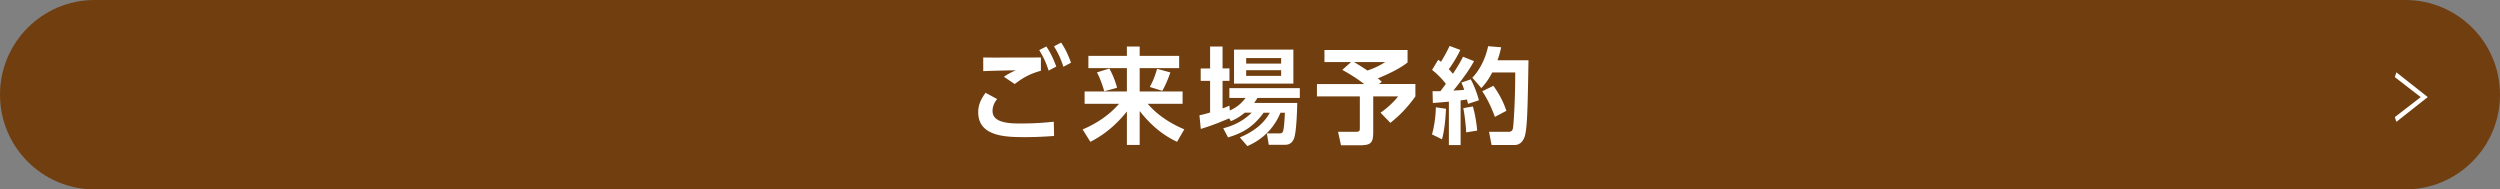
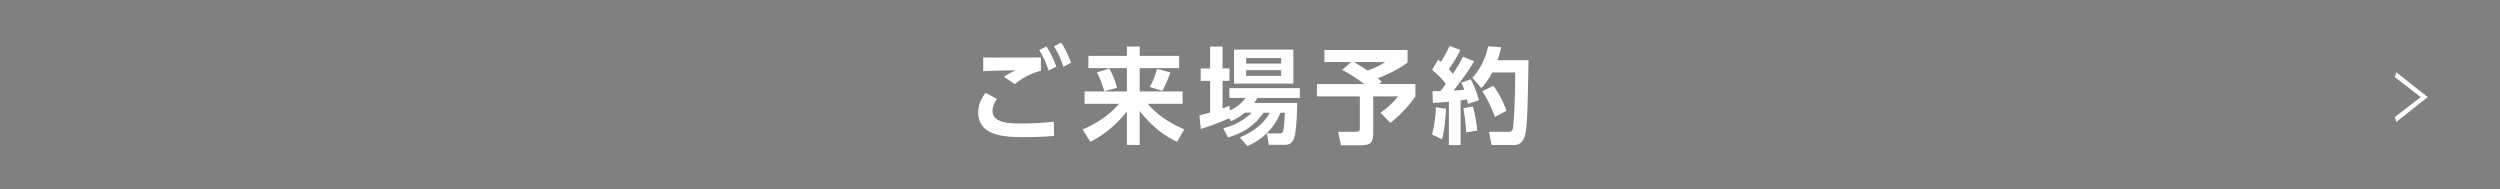
<svg xmlns="http://www.w3.org/2000/svg" data-name="レイヤー_2" viewBox="0 0 778.53 58.98">
  <rect x="0" y="0" width="778.53" height="58.98" fill="#808080" stroke="none" />
-   <path d="M29.49 58.98C13.2 58.98 0 45.78 0 29.49S13.2 0 29.49 0h719.55c16.29 0 29.49 13.2 29.49 29.49s-13.2 29.49-29.49 29.49z" style="fill:#703e0f" />
  <path d="M310.52 30.83c-1.21 1.53-1.43 2.8-1.43 3.72 0 3.46 4.43 3.91 8.44 3.91 4.82 0 7.76-.26 10.63-.55l.1 4.43c-2.28.16-5.15.36-8.96.36-5.61 0-14.67 0-14.67-7.72 0-2.51.95-4.2 2.28-6.09l3.62 1.96Zm13.63-8.8c-3 .85-5.15 1.83-8.15 4.14l-3.36-2.25c1.17-.85 2.09-1.3 3.65-2.02-2.97.03-7.24.13-10.1.26v-4.27c2.22.07 5.31.03 9.03.03 2.51 0 7.66 0 8.93-.03zm1.69-7.57c1.34 1.99 2.12 3.72 3.1 6.26l-2.38 1.27c-.88-2.64-1.53-4.07-2.93-6.39l2.22-1.14Zm4.6-1.2c1.37 1.99 2.12 3.72 3.1 6.26l-2.38 1.27c-.88-2.64-1.56-4.11-2.93-6.36l2.22-1.17Zm8.5 4.14h11.99v-2.9h3.98v2.9h12.29v3.81h-12.29v7.27h13.36v3.85h-10.85c4.14 4.89 9.88 7.3 11.38 7.95l-2.25 3.88c-5.41-2.51-9-6.26-11.64-9.58v10.56h-3.98V34.71c-1.96 2.44-5.64 6.58-11.38 9.45l-2.41-3.85c4.79-2.02 8.57-4.79 11.34-7.98h-10.72v-3.85h13.17v-7.27h-11.99zm6.51 3.94c1.11 1.89 1.99 4.3 2.41 6l-3.98 1.08c-.13-.42-.98-3.49-2.28-5.87zm19.01 1.21c-.55 1.66-1.5 4.01-2.51 5.74l-3.88-1.21c1.14-2.12 1.47-3.13 2.28-5.64zm23.16 12.55c-1.69 1.43-3.13 2.12-4.3 2.64l-.55-.88c-2.41 1.01-4.99 2.12-8.83 3.29l-.42-4.24c.98-.23 1.86-.42 3.32-.88v-9.84h-2.93v-3.88h2.93V14.5h3.88v6.81h2.15v3.88h-2.15v8.57c.85-.29 1.24-.46 2.15-.88l.1 1.53c2.67-1.17 3.98-2.74 4.92-3.91h-5.05v-3.06h21.94v3.06h-13.2c-.39.62-.59.98-1.01 1.56h13.4c0 .2-.13 9.06-1.04 11.15-.81 1.89-2.15 1.89-3.13 1.89h-4.69l-.59-3.55h3.88c1.04 0 1.17-.55 1.3-1.3.23-1.11.39-4.17.42-5.15h-1.37c-2.8 6.84-8.18 9.45-10.3 10.4l-2.35-2.71c3.85-1.6 7.37-4.04 9.32-7.69h-1.92c-3.1 4.27-6.29 6.26-11.08 7.69l-1.5-2.84c2.38-.65 5.57-1.66 8.87-4.86h-2.15Zm-3.33-19.66h18.48v10.59h-18.48zm3.78 2.64v1.73h10.89v-1.73zm0 3.78v1.76h10.89v-1.76zm32.66-2.54h-8.28v-3.75h25.88v3.88c-2.35 1.86-5.67 3.49-9.26 4.95.26.2.39.29 1.24 1.08l-.88.68h11.34v3.85c-2.93 4.14-5.67 6.55-7.79 8.25l-3.06-3.16c1.63-1.11 3.94-3.1 5.48-5.08h-7.76v11.05c0 3.42-.65 4.17-4.24 4.17h-5.8l-.91-4.2h5.48c1.27 0 1.3-.29 1.3-1.37v-9.65h-13.36v-3.85h14.7c-2.74-2.15-5.44-3.65-6.81-4.4l2.74-2.44Zm.91 0c.55.33 1.96 1.14 4.2 2.64 2.8-.95 4.37-1.89 5.54-2.64h-9.75Zm28.66 14.54c-.13 2.97-.46 6.68-1.24 9.52l-3.13-1.53c.78-2.67 1.17-5.9 1.21-8.44l3.16.46Zm-4.17-5.45c1.24 0 1.83 0 2.44-.03.59-.75 1.24-1.63 1.69-2.28a24.5 24.5 0 0 0-4.3-4.33l1.92-3.16c.46.33.59.46.85.62 1.37-2.12 2.18-3.88 2.71-4.92l3.32 1.24c-1.04 2.31-2.93 5.15-3.58 6 .36.36.68.72 1.27 1.43 1.76-2.61 2.57-4.2 3.16-5.31l3.42 1.37c-1.3 2.35-2.67 4.46-6.42 9.16.98-.03 2.44-.13 3.36-.23-.39-1.21-.59-1.63-.88-2.25l2.93-1.01c.49.95 1.5 2.8 2.54 6.52l-3.39 1.11c-.16-.65-.23-.95-.33-1.34-.46.06-1.6.23-1.99.26v13.92h-3.65V31.65c-2.28.23-3.75.33-4.99.42l-.1-3.65Zm12.54 4.73c.95 3.29 1.27 6.65 1.34 7.53l-3.42.55c-.06-1.53-.46-5.54-.91-7.53l3-.55Zm8.81-18.42c-.23 1.04-.49 2.25-1.14 4.04h9.65c-.26 14.89-.36 21.71-1.3 24.09-.23.52-.98 2.31-3.03 2.31h-7.17l-.78-4.11h5.8c.91 0 1.37-.1 1.63-1.04.13-.46.72-7.53.72-17.44h-7.17c-1.43 2.77-2.61 4.01-3.39 4.86l-2.8-3.23c1.99-2.05 4.01-5.48 4.92-9.81l4.07.33Zm-2.42 12c1.5 2.05 3.06 4.76 4.04 7.79l-3.58 1.89c-.72-2.05-2.18-5.48-3.94-7.98l3.49-1.7Zm280.72-2.73.48-1.47 9.78 7.71-9.78 7.71-.48-1.47 8.06-6.23-8.06-6.23Z" style="fill:#fff" />
</svg>